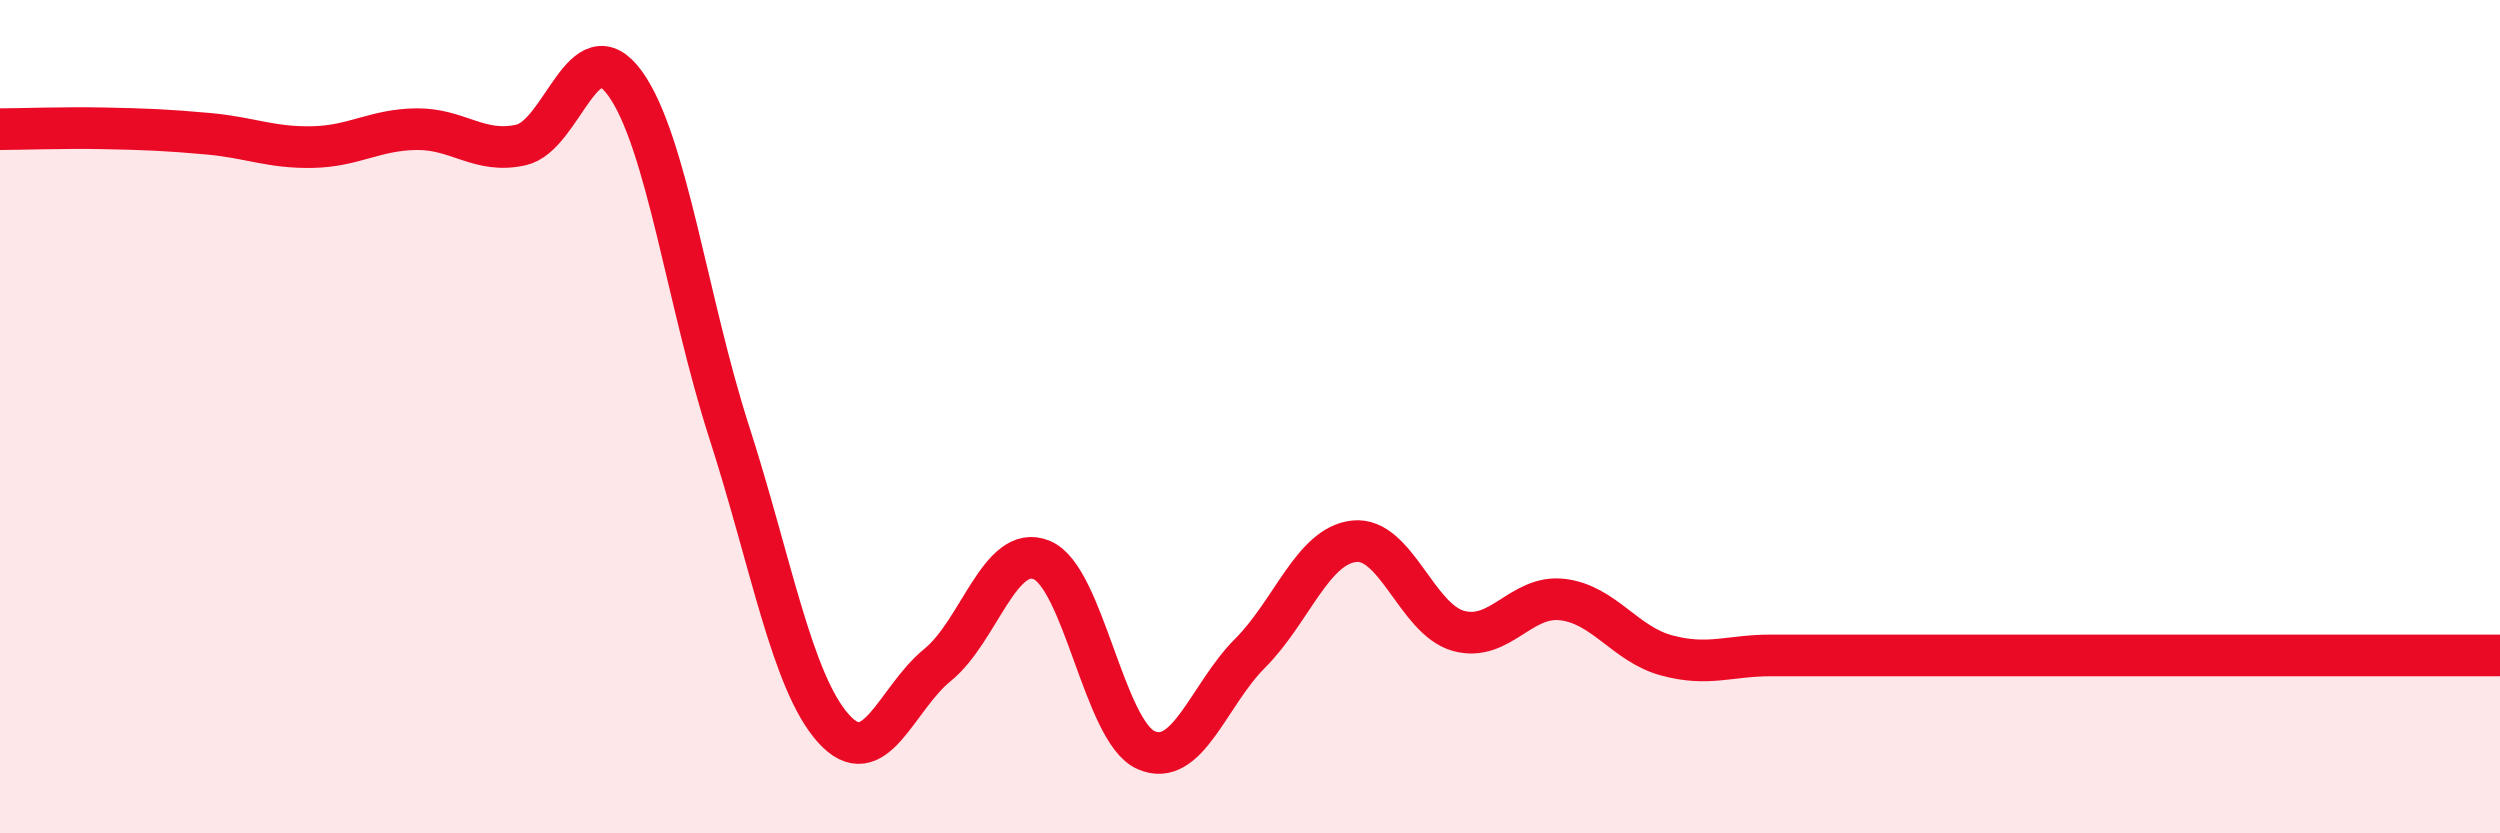
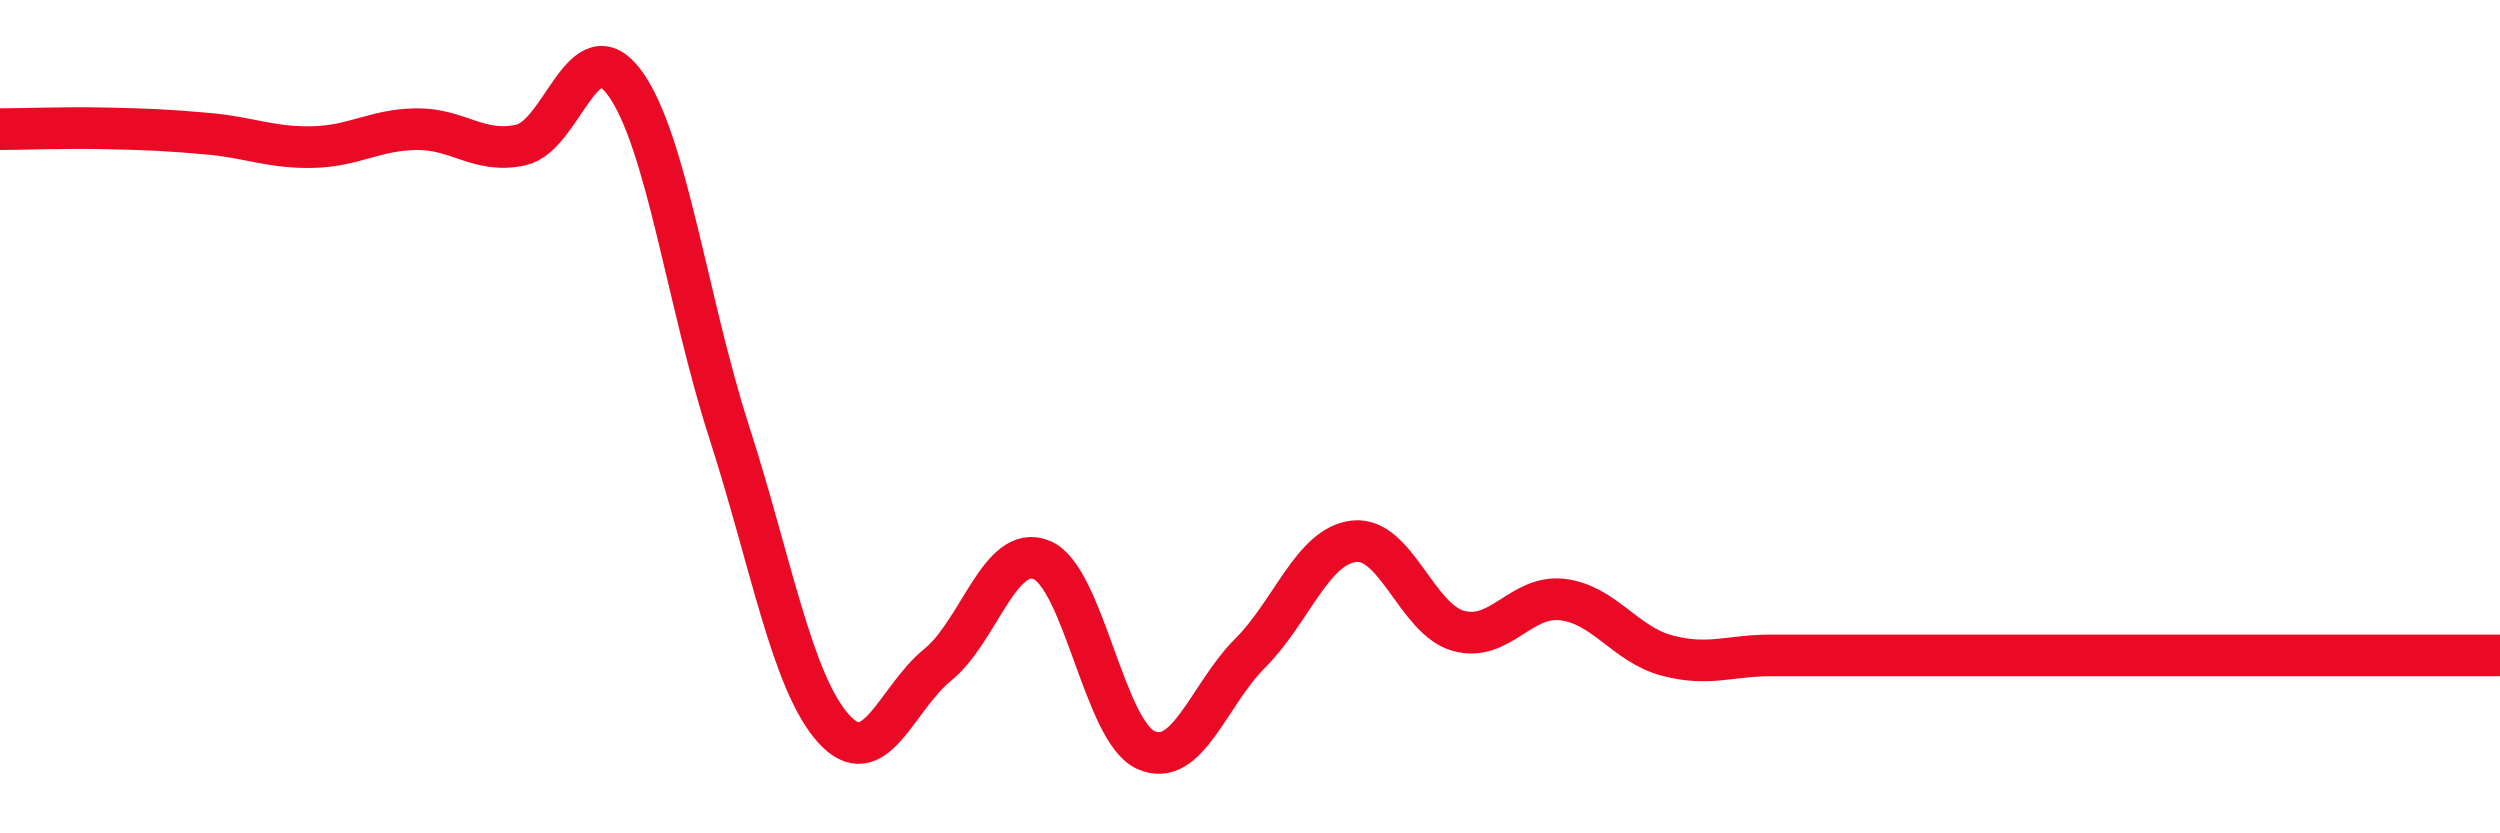
<svg xmlns="http://www.w3.org/2000/svg" width="60" height="20" viewBox="0 0 60 20">
-   <path d="M 0,3.1 C 0.5,3.1 1.5,3.06 2.5,3.08 C 3.5,3.1 4,3.12 5,3.21 C 6,3.3 6.5,3.55 7.5,3.53 C 8.5,3.51 9,3.11 10,3.1 C 11,3.09 11.5,3.7 12.5,3.48 C 13.5,3.26 14,0.62 15,2 C 16,3.38 16.5,7.27 17.5,10.37 C 18.5,13.47 19,16.36 20,17.48 C 21,18.6 21.5,16.77 22.5,15.96 C 23.5,15.15 24,13.03 25,13.44 C 26,13.85 26.5,17.55 27.5,18 C 28.5,18.45 29,16.68 30,15.68 C 31,14.68 31.5,13.1 32.5,12.99 C 33.5,12.88 34,14.86 35,15.14 C 36,15.42 36.5,14.27 37.5,14.39 C 38.5,14.51 39,15.46 40,15.73 C 41,16 41.5,15.73 42.5,15.73 C 43.5,15.73 44,15.73 45,15.73 C 46,15.73 46.5,15.73 47.5,15.73 C 48.5,15.73 49,15.73 50,15.73 C 51,15.73 51.5,15.73 52.5,15.73 C 53.5,15.73 53.5,15.73 55,15.73 C 56.5,15.73 59,15.73 60,15.73L60 20L0 20Z" fill="#EB0A25" opacity="0.1" stroke-linecap="round" stroke-linejoin="round" />
  <path d="M 0,3.1 C 0.5,3.1 1.5,3.06 2.5,3.08 C 3.5,3.1 4,3.12 5,3.21 C 6,3.3 6.5,3.55 7.5,3.53 C 8.5,3.51 9,3.11 10,3.1 C 11,3.09 11.5,3.7 12.5,3.48 C 13.5,3.26 14,0.62 15,2 C 16,3.38 16.5,7.27 17.5,10.37 C 18.5,13.47 19,16.36 20,17.48 C 21,18.6 21.5,16.77 22.5,15.96 C 23.5,15.15 24,13.03 25,13.44 C 26,13.85 26.5,17.55 27.5,18 C 28.5,18.45 29,16.68 30,15.68 C 31,14.68 31.5,13.1 32.5,12.99 C 33.5,12.88 34,14.86 35,15.14 C 36,15.42 36.5,14.27 37.5,14.39 C 38.5,14.51 39,15.46 40,15.73 C 41,16 41.5,15.73 42.5,15.73 C 43.5,15.73 44,15.73 45,15.73 C 46,15.73 46.5,15.73 47.5,15.73 C 48.5,15.73 49,15.73 50,15.73 C 51,15.73 51.5,15.73 52.5,15.73 C 53.5,15.73 53.5,15.73 55,15.73 C 56.5,15.73 59,15.73 60,15.73" stroke="#EB0A25" stroke-width="1" fill="none" stroke-linecap="round" stroke-linejoin="round" />
</svg>